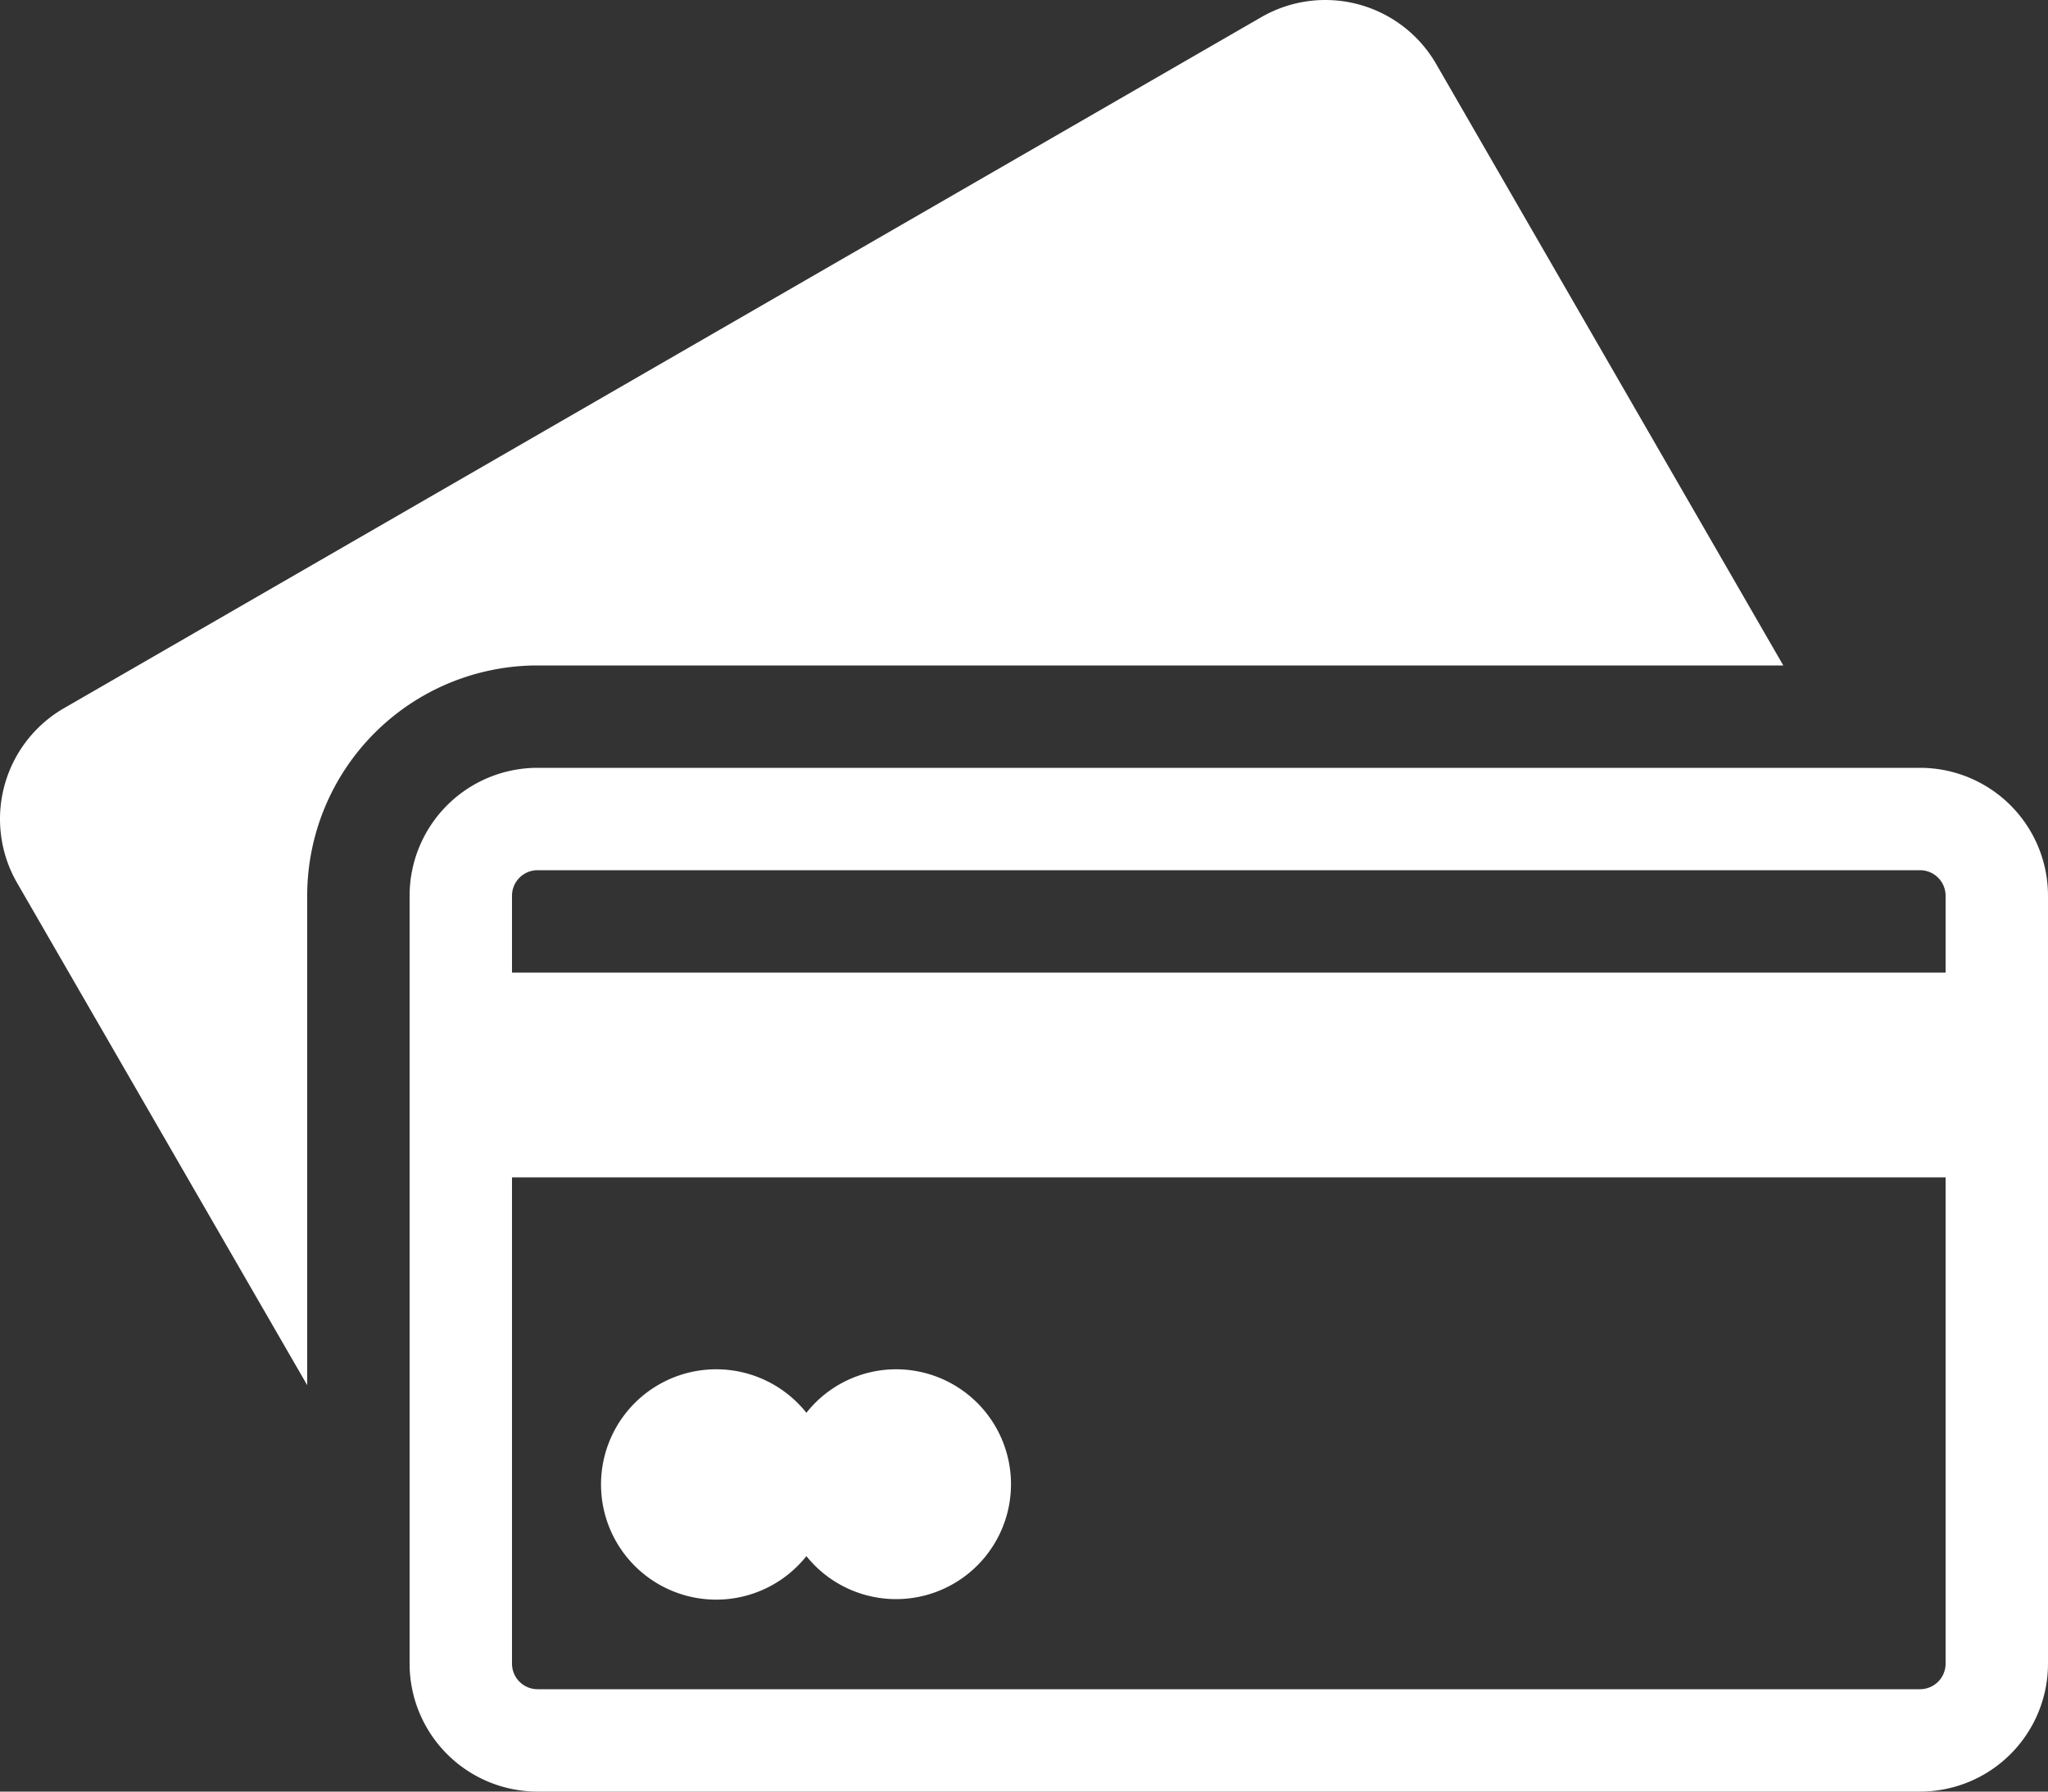
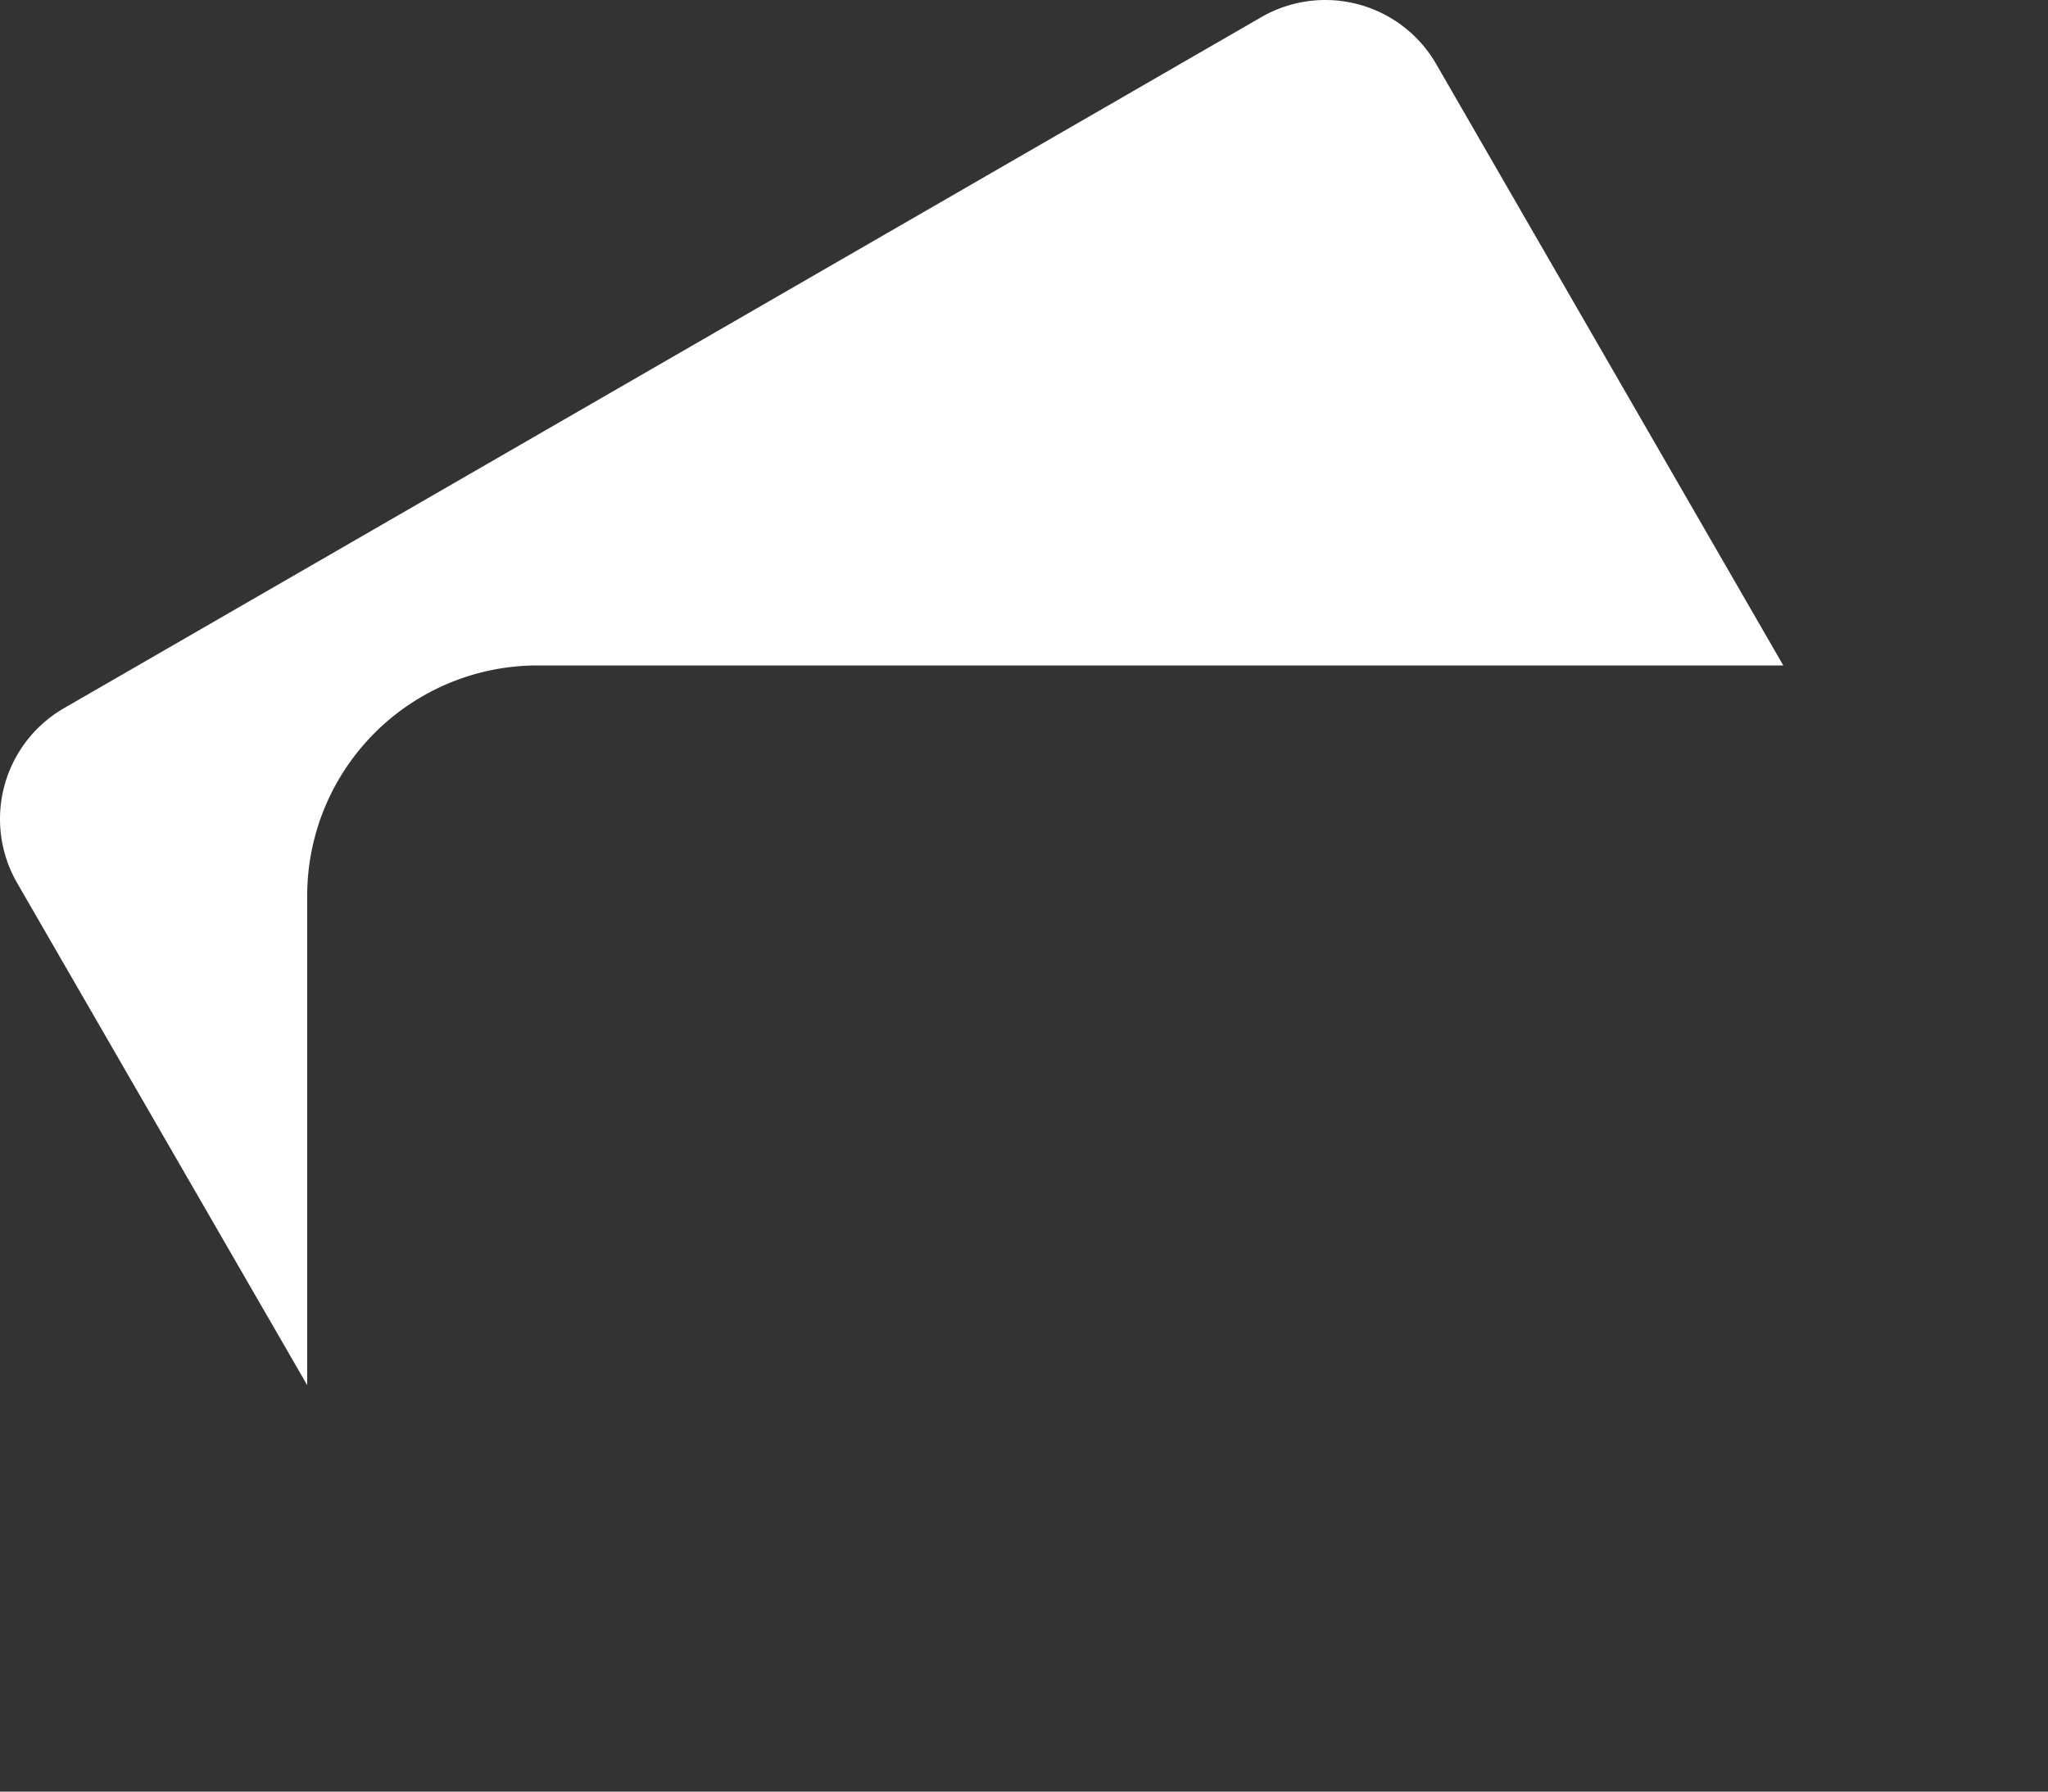
<svg xmlns="http://www.w3.org/2000/svg" viewBox="0 0 80 70">
  <rect x="0" y="0" width="80" height="70" fill="#333333" stroke="none" />
  <defs>
    <style>.cls-1{fill:#fff;}</style>
  </defs>
  <g id="Слой_2" data-name="Слой 2">
    <g id="Слой_1-2" data-name="Слой 1">
-       <path class="cls-1" d="M75,30H21a5,5,0,0,0-5,5V65a5,5,0,0,0,5,5H75a5,5,0,0,0,5-5V35A5,5,0,0,0,75,30ZM21,34H75a1,1,0,0,1,1,1v3H20V35A1,1,0,0,1,21,34ZM75,66H21a1,1,0,0,1-1-1V46H76V65A1,1,0,0,1,75,66Z" />
-       <path class="cls-1" d="M35,53.5a4.47,4.47,0,0,0-3.5,1.7,4.5,4.5,0,1,0,0,5.6A4.49,4.49,0,1,0,35,53.5Z" />
      <path class="cls-1" d="M69.66,26,56.1,2.5A5,5,0,0,0,49.27.67L2.5,27.67A5,5,0,0,0,.67,34.5L12,54.12V35a9,9,0,0,1,9-9Z" />
    </g>
  </g>
</svg>